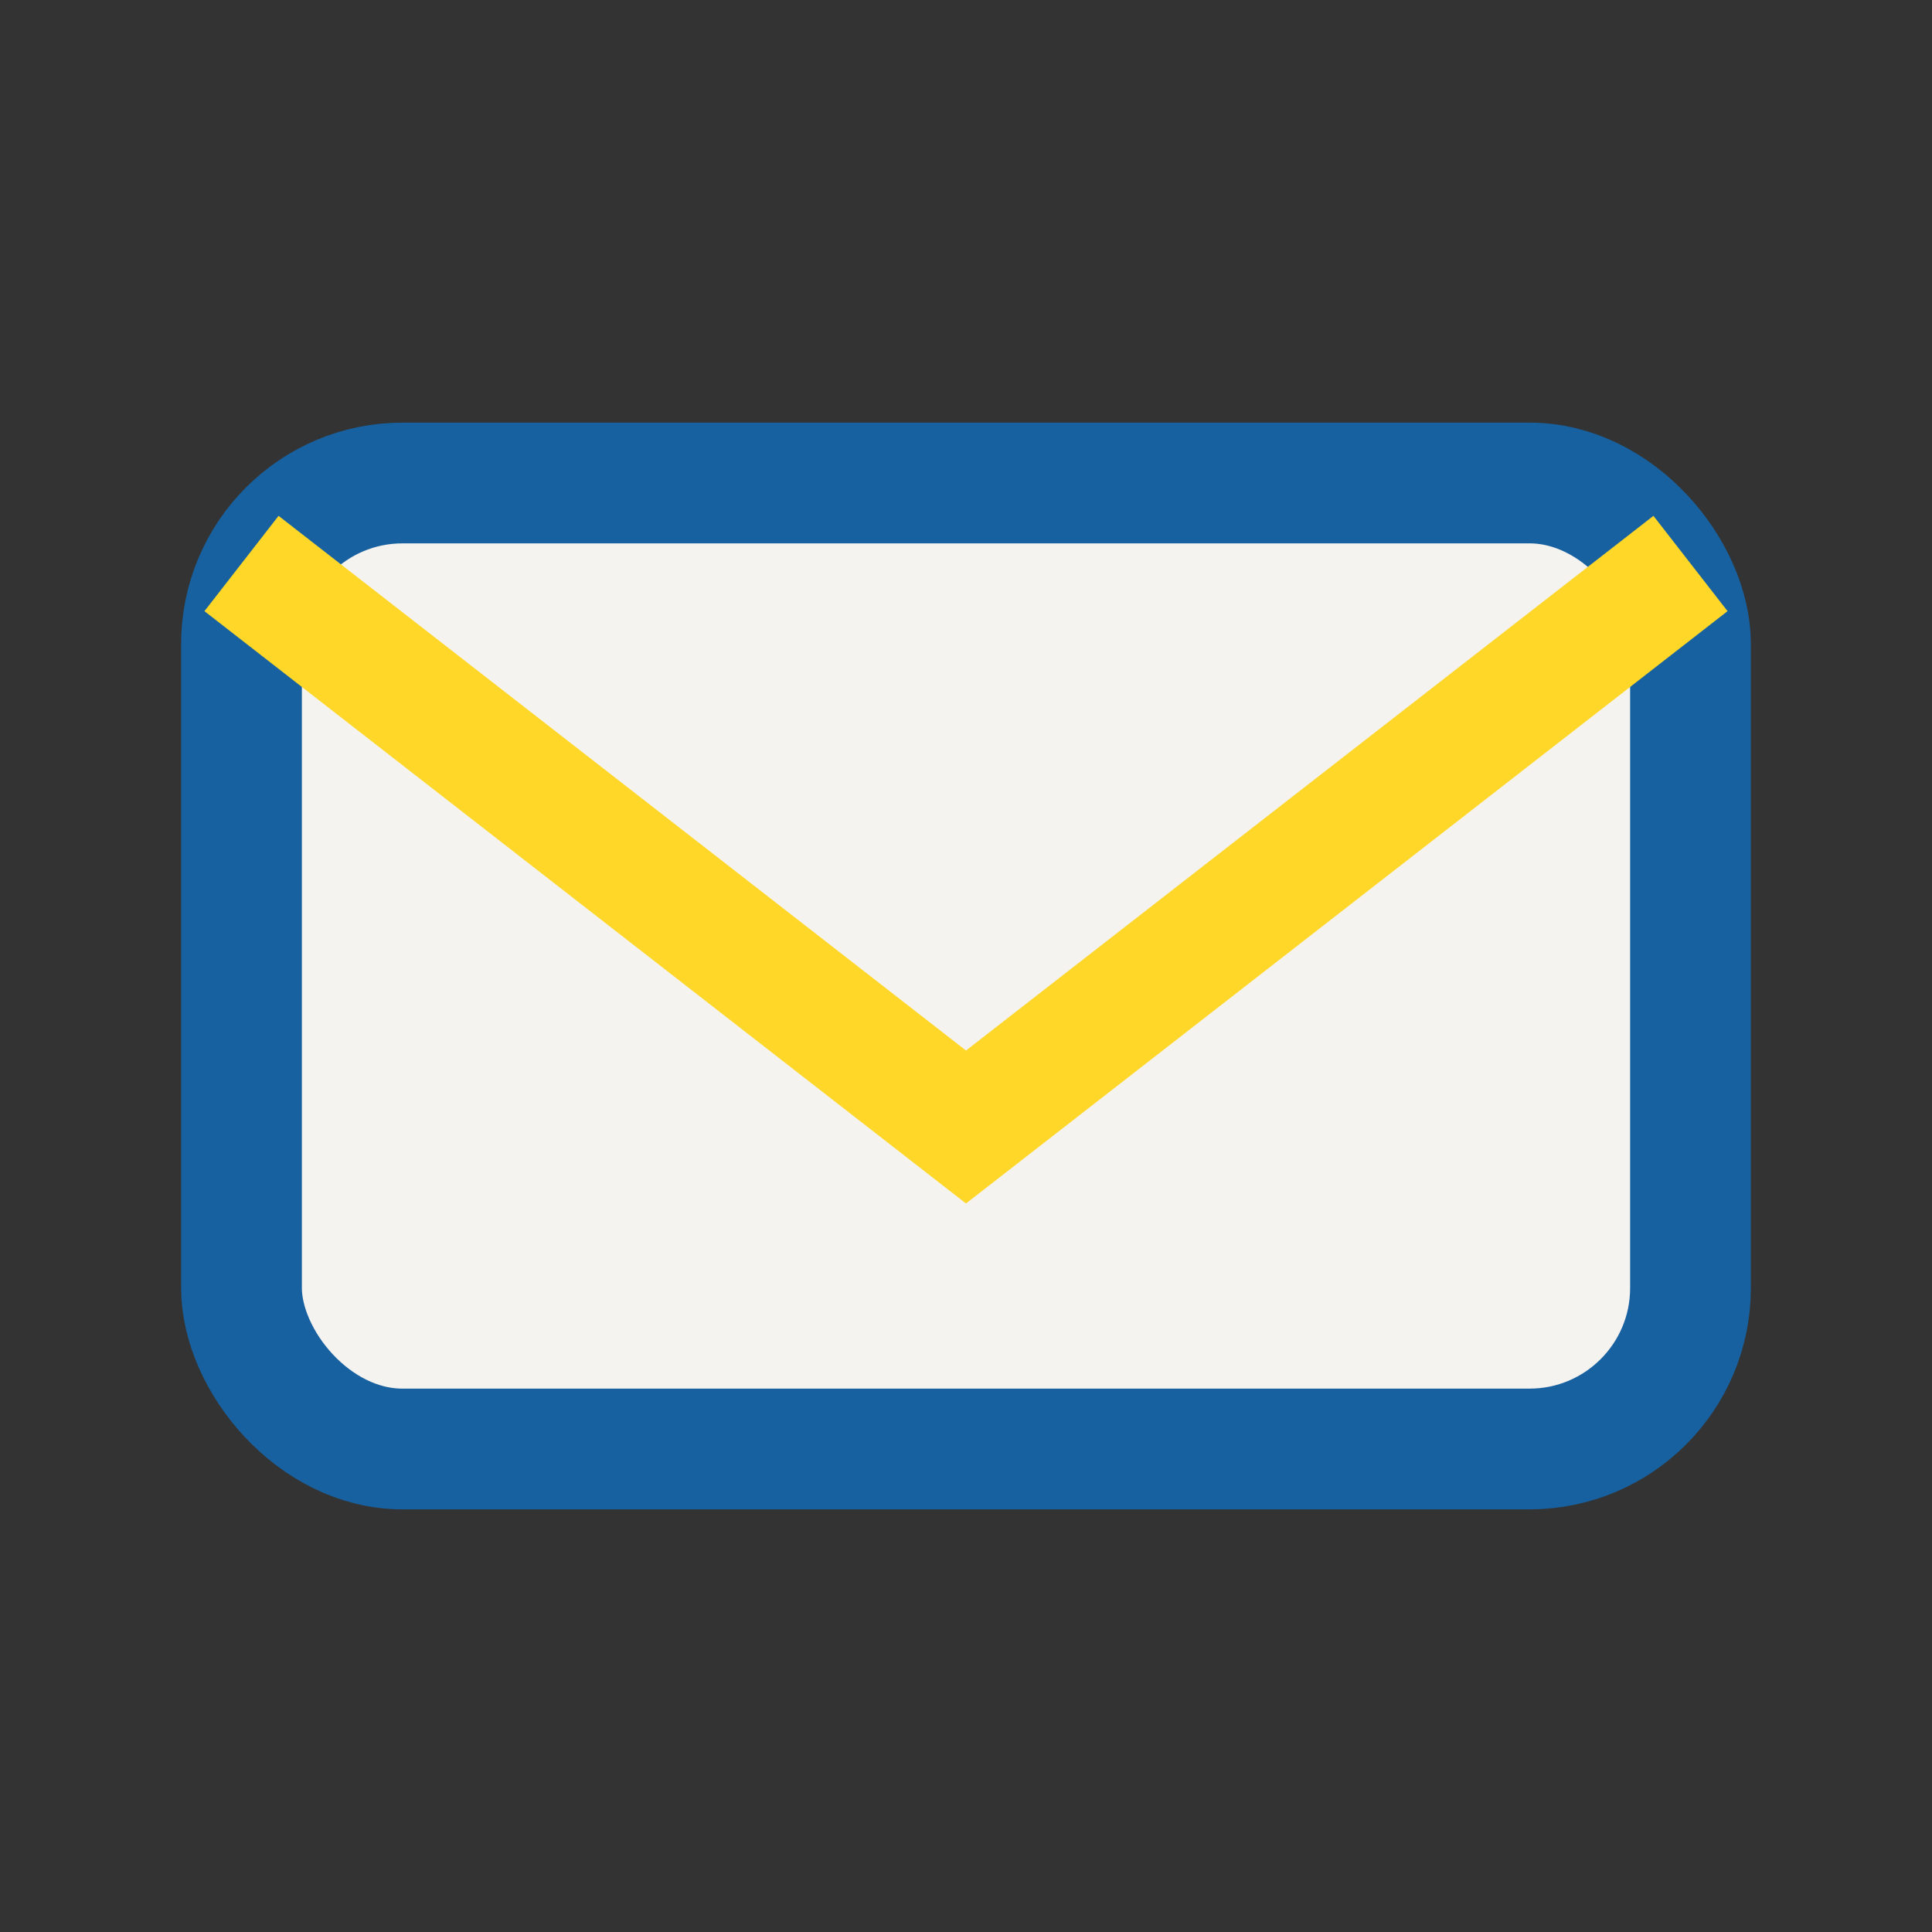
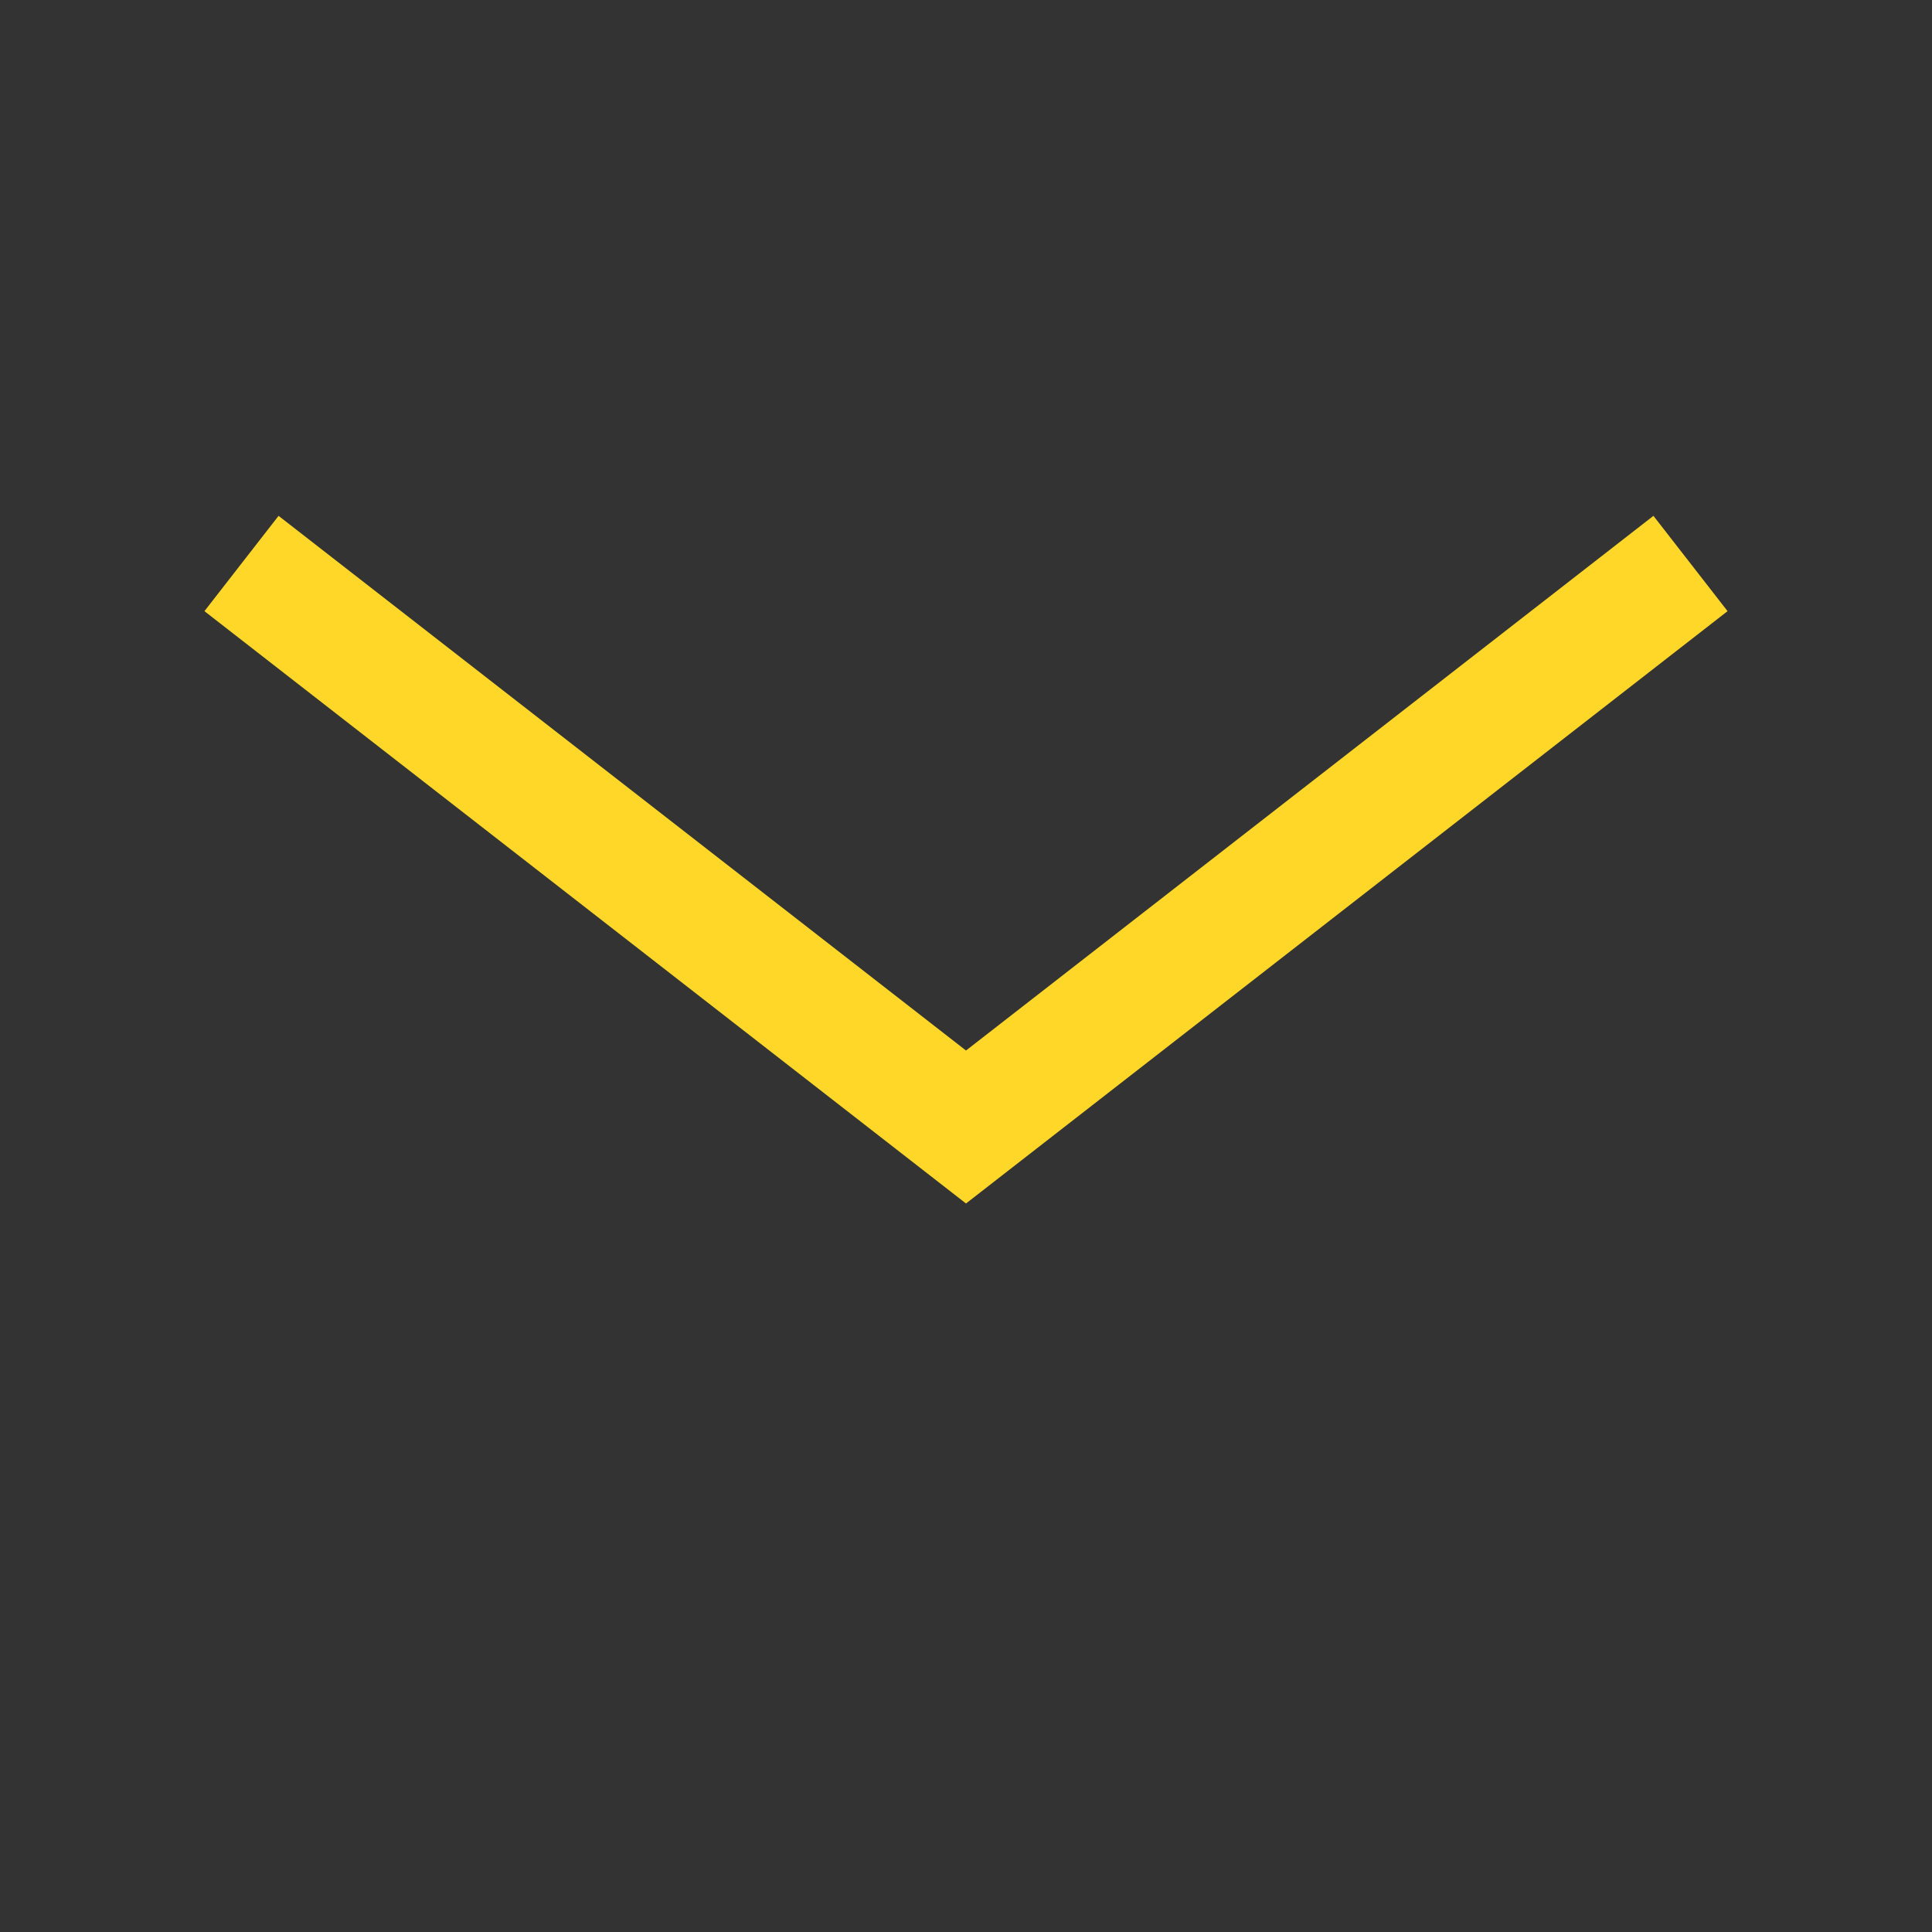
<svg xmlns="http://www.w3.org/2000/svg" width="24" height="24" viewBox="0 0 24 24">
  <rect x="0" y="0" width="24" height="24" fill="#333333" stroke="none" />
-   <rect x="3" y="6" width="18" height="12" rx="2" fill="#F5F3F0" stroke="#1761A0" stroke-width="1.5" />
  <path d="M3 7l9 7 9-7" fill="none" stroke="#FFD729" stroke-width="1.5" />
</svg>